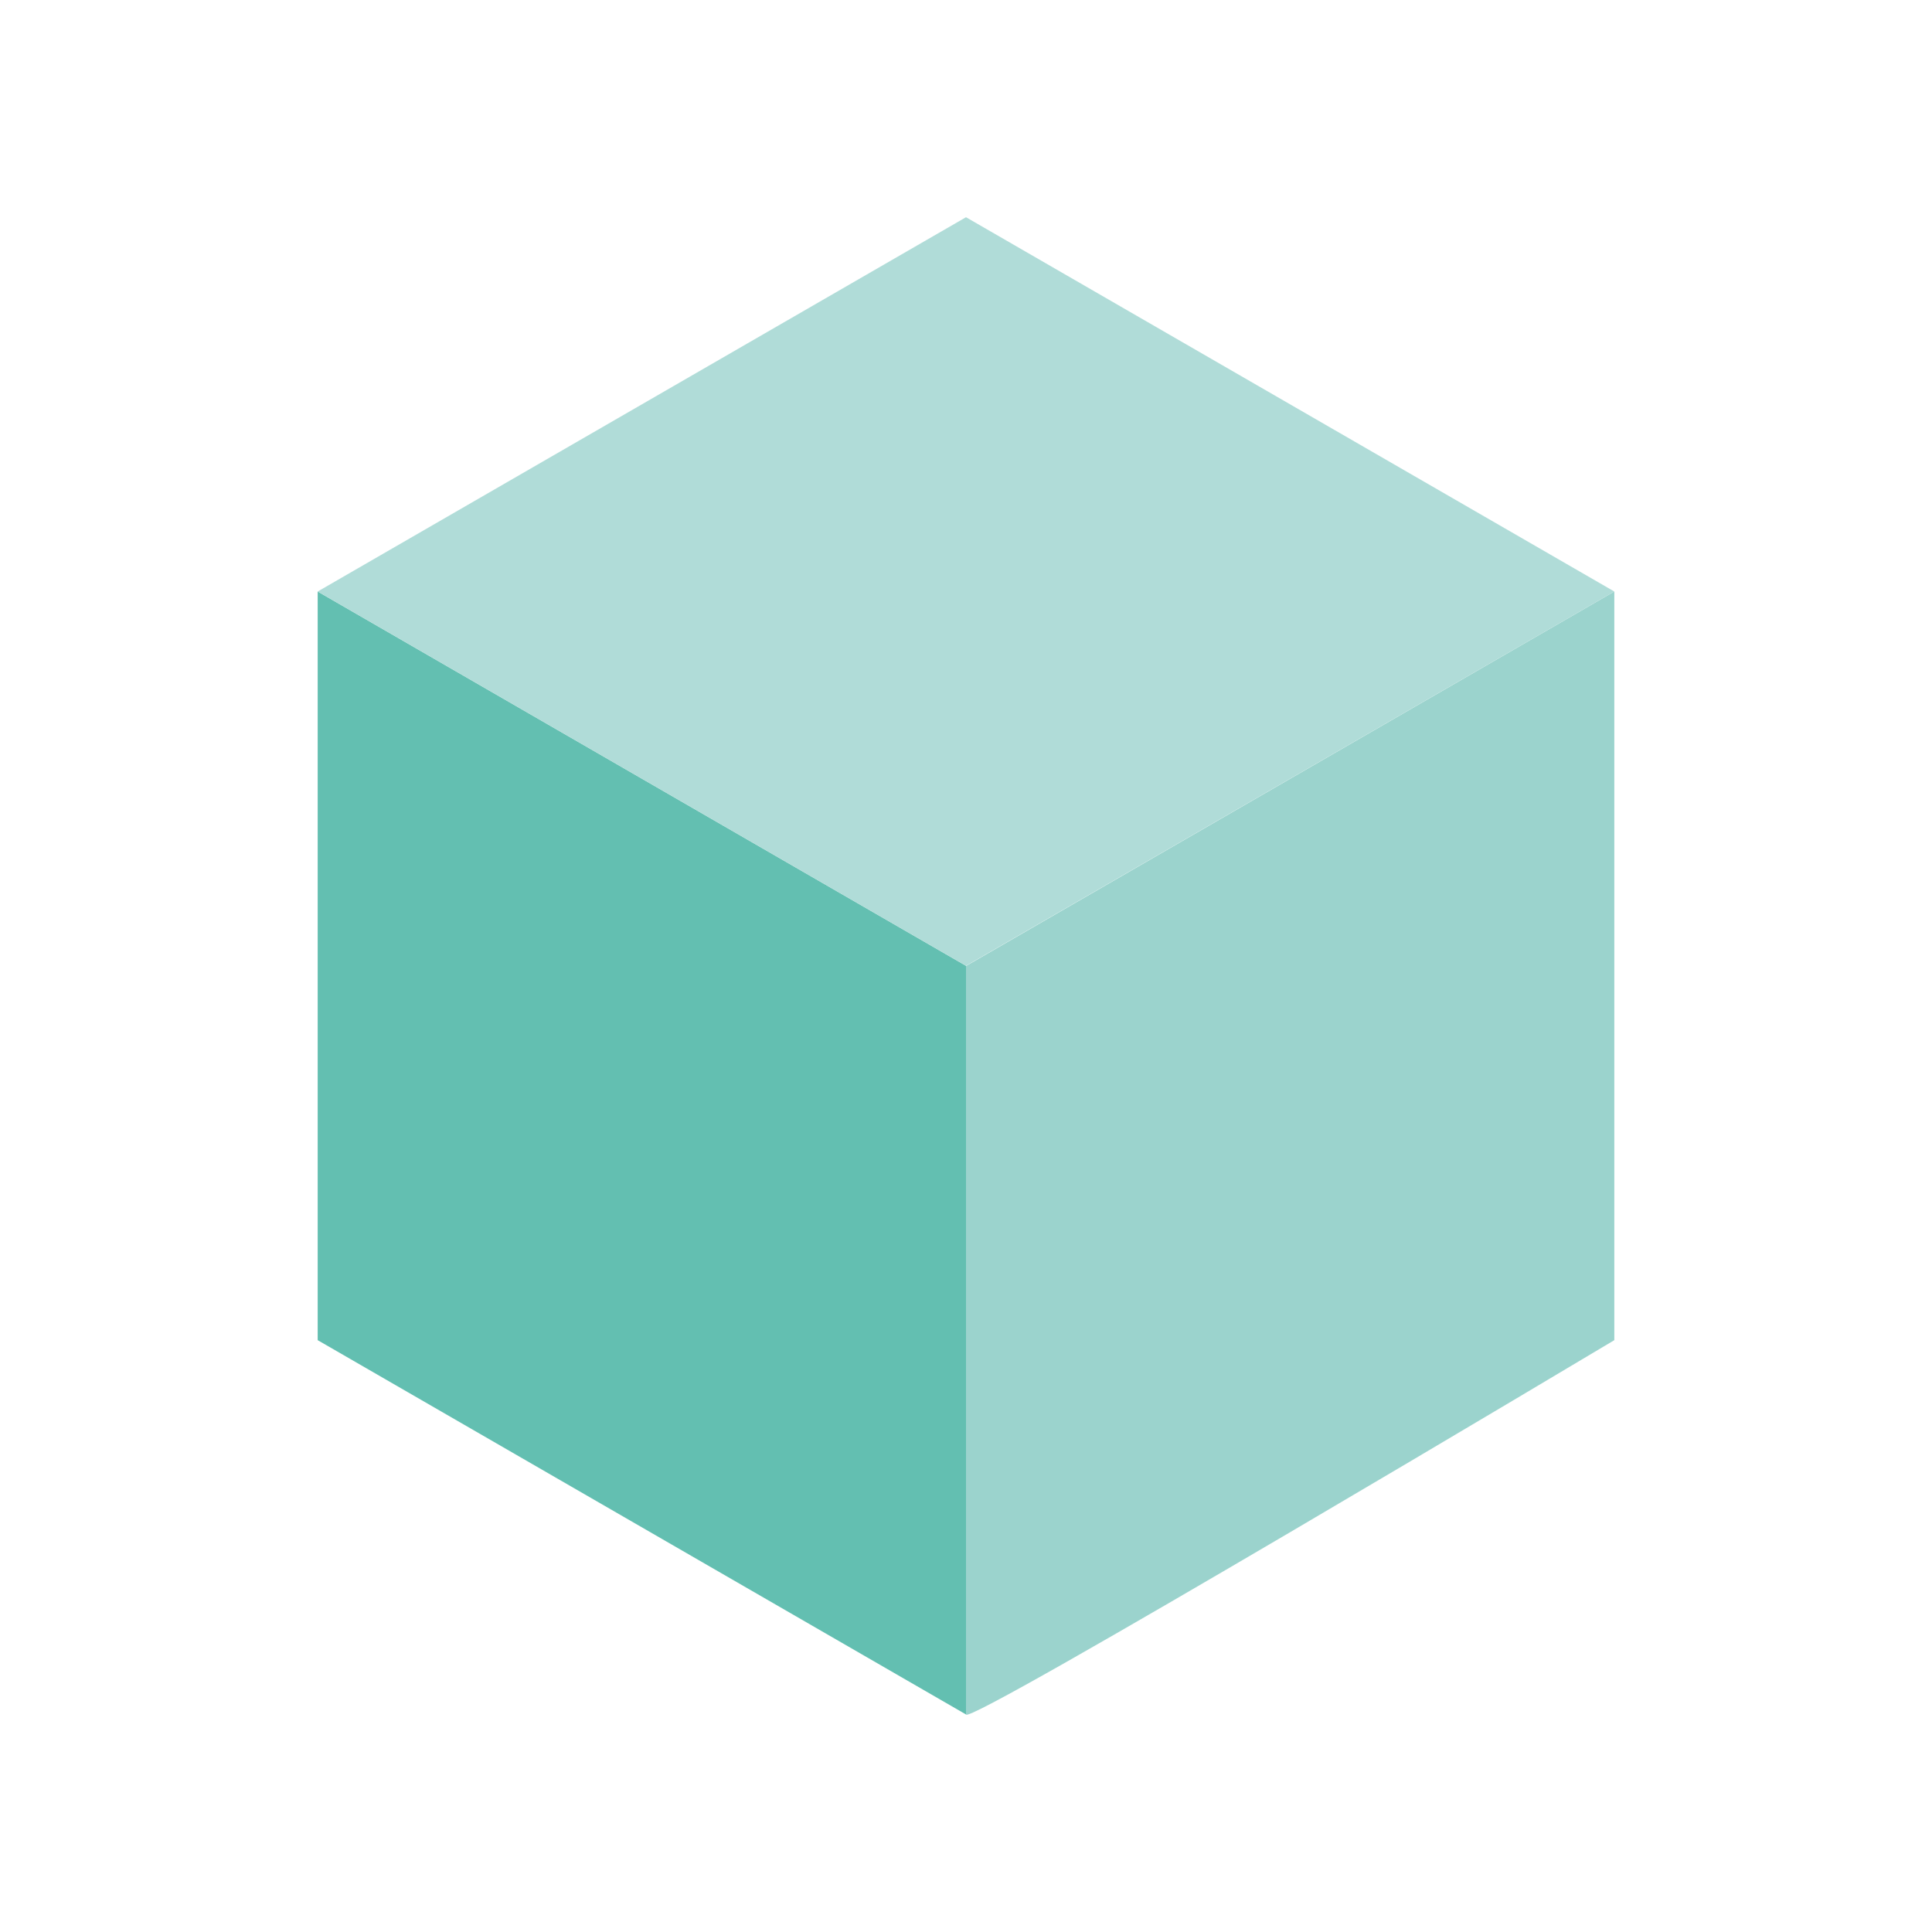
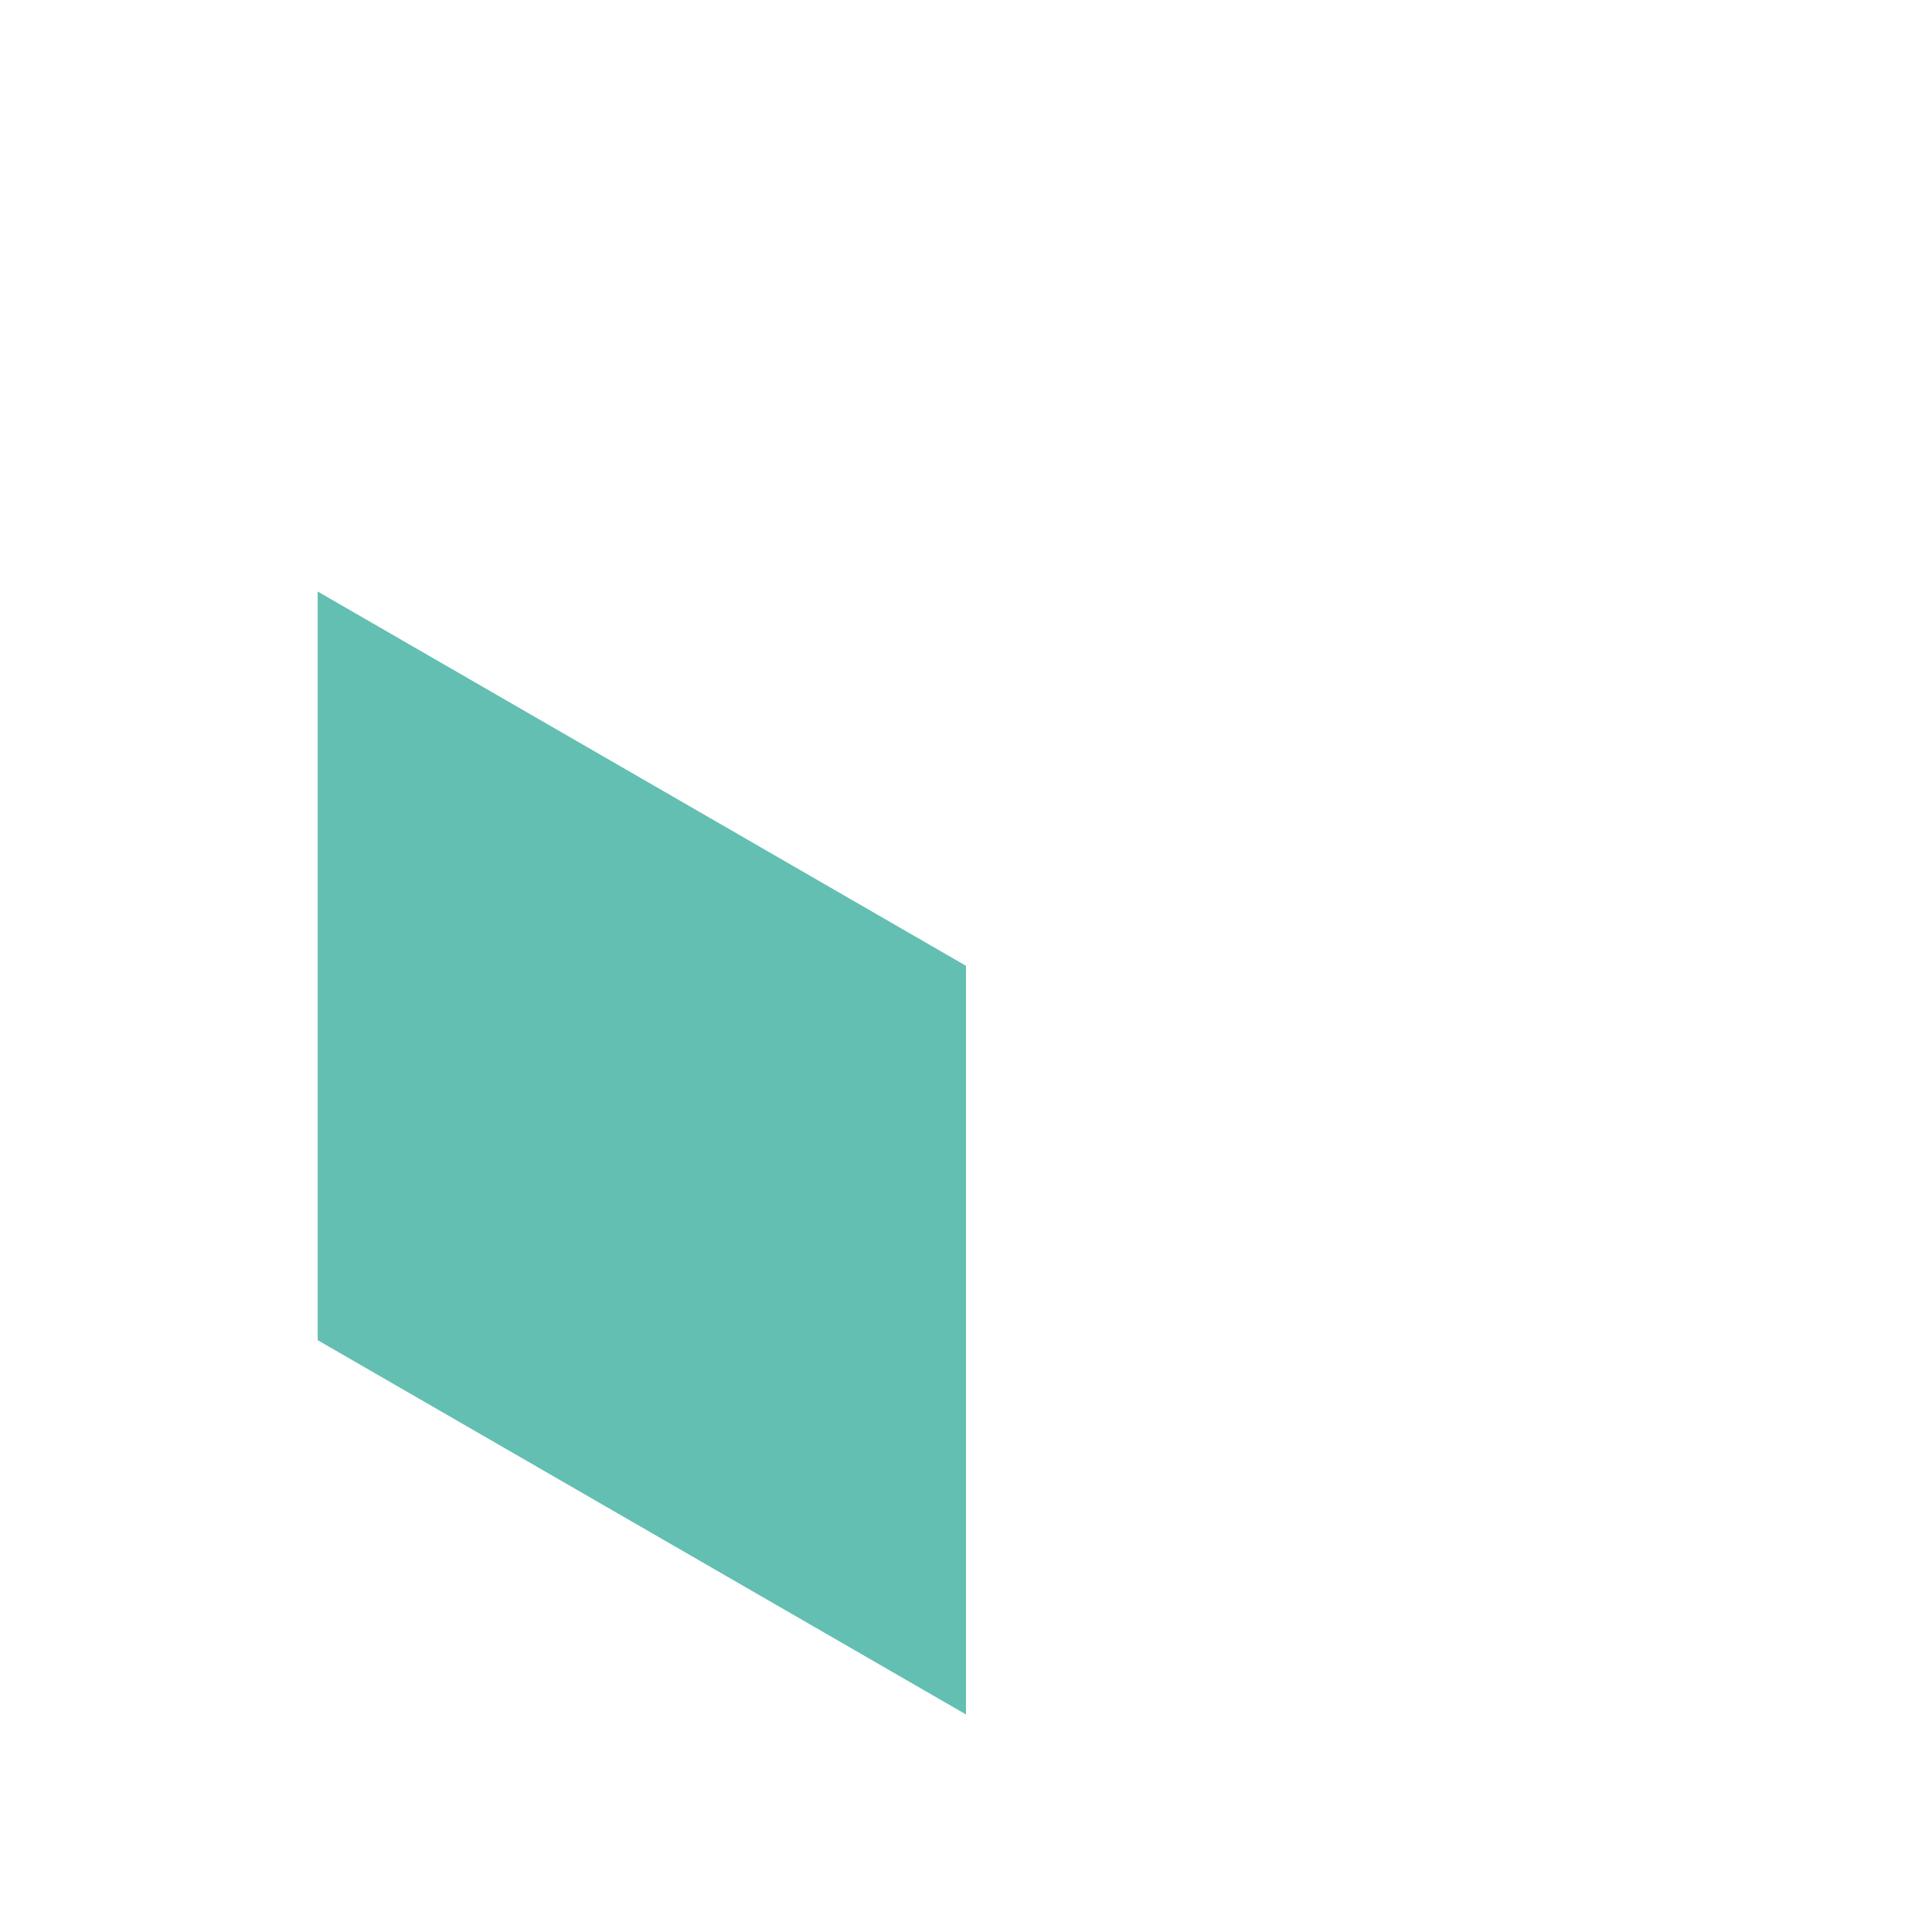
<svg xmlns="http://www.w3.org/2000/svg" id="Слой_1" data-name="Слой 1" viewBox="0 0 300 300">
  <defs>
    <style>.cls-1{fill:#63bfb1;}.cls-2{fill:#9bd3cd;}.cls-3{fill:#b0dcd8;}</style>
  </defs>
  <polygon class="cls-1" points="49.33 91.85 150 149.97 150 266.22 49.33 208.1 49.33 91.85" />
-   <path class="cls-2" d="M150,150,250.67,91.85V208.1S150,268.24,150,266.22Z" />
-   <polygon class="cls-3" points="250.67 91.85 150 33.73 49.33 91.85 150 149.97 250.67 91.85" />
</svg>